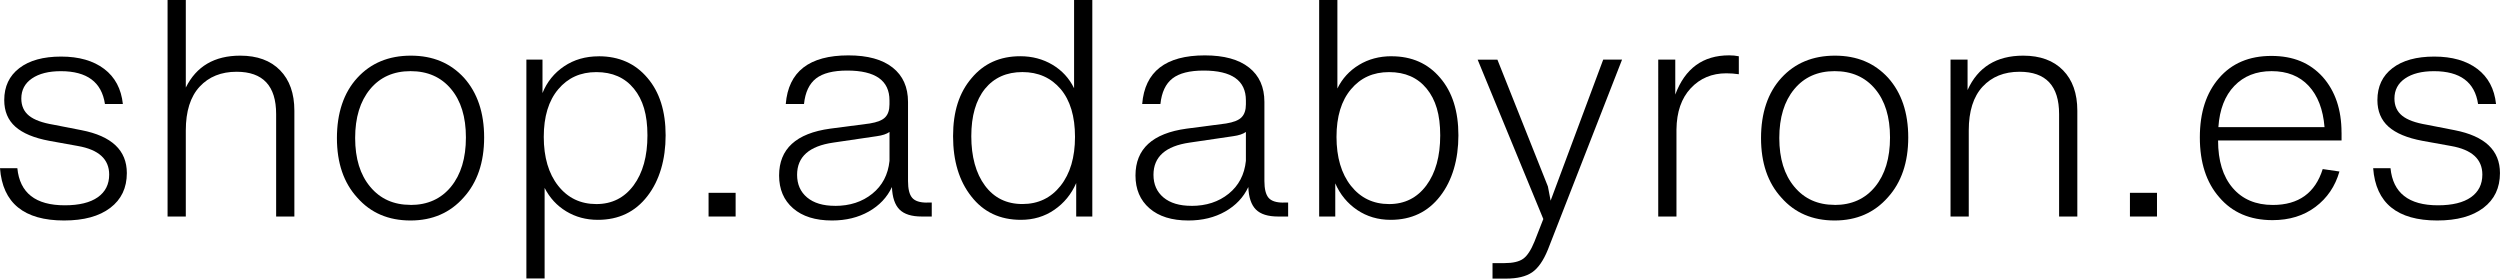
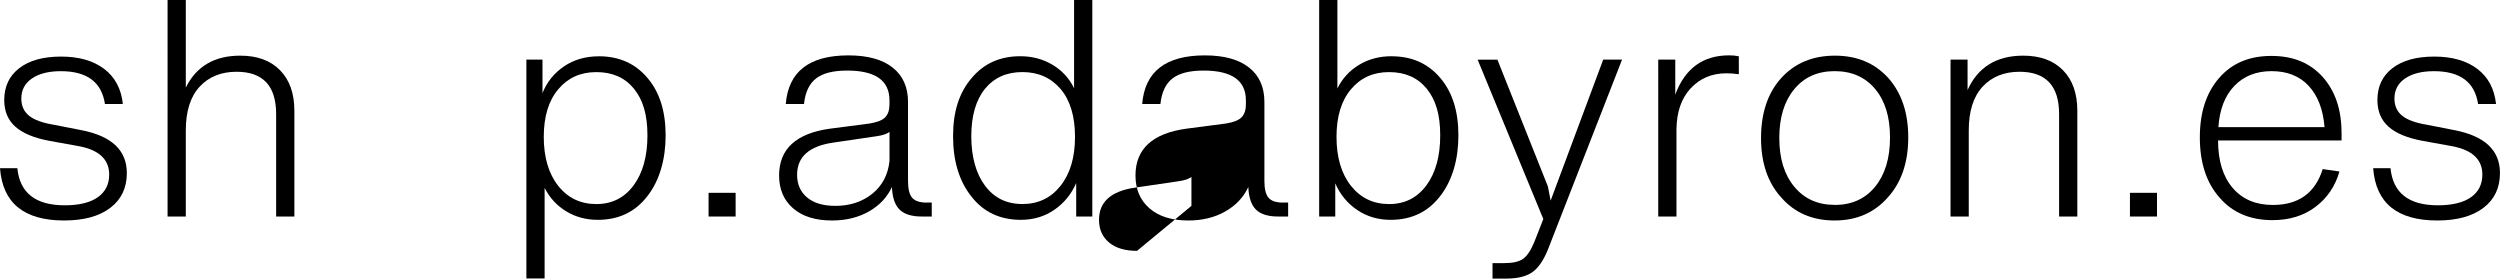
<svg xmlns="http://www.w3.org/2000/svg" id="Capa_2" data-name="Capa 2" viewBox="0 0 648.67 72.28">
  <g id="Capa_1-2" data-name="Capa 1">
    <g>
      <path d="M16.65,57.21c-10.42,0-15.97-4.52-16.65-13.57h4.5c.63,6.42,4.73,9.63,12.31,9.63,3.73,0,6.59-.7,8.56-2.09,1.97-1.39,2.96-3.35,2.96-5.88,0-4-2.71-6.47-8.13-7.42l-7.42-1.34c-3.95-.74-6.88-1.96-8.8-3.67-1.92-1.71-2.88-4.01-2.88-6.9,0-3.52,1.3-6.29,3.91-8.29,2.6-2,6.22-3,10.85-3s8.35,1.07,11.17,3.2c2.81,2.13,4.43,5.17,4.85,9.11h-4.65c-.84-5.68-4.66-8.52-11.44-8.52-3.16,0-5.66.63-7.5,1.89-1.84,1.26-2.76,3-2.76,5.21,0,1.89.67,3.38,2.01,4.46,1.34,1.08,3.46,1.85,6.35,2.33l7.26,1.42c7.84,1.53,11.76,5.23,11.76,11.13,0,3.84-1.43,6.85-4.3,9.03-2.87,2.18-6.85,3.27-11.96,3.27Z" />
      <path d="M62.33,14.44c4.42,0,7.86,1.26,10.34,3.79,2.47,2.52,3.71,6.02,3.71,10.49v27.46h-4.73v-26.59c0-7.31-3.42-10.97-10.26-10.97-4,0-7.19,1.29-9.59,3.87-2.39,2.58-3.59,6.37-3.59,11.36v22.33h-4.73V0h4.73v22.72c2.74-5.52,7.44-8.28,14.12-8.28Z" />
-       <path d="M106.52,57.21c-5.73,0-10.34-1.97-13.81-5.92-3.52-3.84-5.29-9-5.29-15.47s1.76-11.78,5.29-15.62c3.52-3.84,8.15-5.76,13.89-5.76s10.28,1.92,13.81,5.76c3.47,3.89,5.21,9.05,5.21,15.47s-1.76,11.65-5.29,15.54c-3.52,4-8.13,6-13.81,6ZM106.52,53.18c4.42,0,7.92-1.58,10.5-4.73,2.58-3.16,3.87-7.42,3.87-12.78s-1.29-9.51-3.87-12.59c-2.58-3.08-6.08-4.62-10.5-4.62s-7.92,1.57-10.5,4.69c-2.58,3.13-3.87,7.35-3.87,12.66s1.3,9.54,3.91,12.66c2.6,3.13,6.09,4.69,10.46,4.69Z" />
      <path d="M155.36,14.6c5.26,0,9.47,1.87,12.62,5.6,3.16,3.68,4.73,8.65,4.73,14.91s-1.58,11.73-4.73,15.78c-3.16,4.1-7.44,6.15-12.86,6.15-3.05,0-5.79-.74-8.21-2.21-2.42-1.47-4.29-3.5-5.6-6.08v23.51h-4.73V15.47h4.18v8.68c1.16-2.89,3.03-5.21,5.6-6.94,2.58-1.74,5.57-2.6,8.99-2.6ZM154.73,52.95c4.05,0,7.27-1.62,9.67-4.85,2.39-3.23,3.59-7.56,3.59-12.98s-1.17-9.24-3.51-12.11c-2.34-2.87-5.59-4.3-9.74-4.3s-7.4,1.49-9.9,4.46c-2.5,2.97-3.75,7.09-3.75,12.35s1.25,9.55,3.75,12.7c2.5,3.16,5.8,4.73,9.9,4.73Z" />
      <path d="M190.87,56.18h-7.02v-6.15h7.02v6.15Z" />
      <path d="M240.5,52.55h1.26v3.63h-2.6c-2.63,0-4.55-.6-5.76-1.81-1.21-1.21-1.87-3.16-1.97-5.84-1.26,2.68-3.26,4.8-6,6.35-2.74,1.55-5.92,2.33-9.55,2.33-4.31,0-7.68-1.05-10.1-3.16-2.42-2.1-3.63-4.94-3.63-8.52,0-6.89,4.42-10.94,13.26-12.15l10.26-1.34c1.95-.32,3.29-.85,4.02-1.62.74-.76,1.1-1.88,1.1-3.35v-1.03c0-5.15-3.66-7.73-10.97-7.73-3.63,0-6.33.68-8.09,2.05-1.76,1.37-2.8,3.58-3.12,6.63h-4.73c.68-8.42,6.1-12.62,16.25-12.62,5,0,8.82,1.05,11.48,3.16,2.66,2.1,3.99,5.08,3.99,8.92v20.52c0,2.05.35,3.5,1.07,4.34.71.84,1.98,1.26,3.83,1.26ZM216.67,53.42c3.84,0,7.06-1.05,9.67-3.16,2.6-2.1,4.09-4.94,4.46-8.52v-7.5c-.74.53-1.84.9-3.31,1.1l-11.28,1.66c-6.26.9-9.39,3.68-9.39,8.36,0,2.47.87,4.43,2.6,5.88,1.74,1.45,4.15,2.17,7.26,2.17Z" />
      <path d="M278.69,22.88V0h4.73v56.18h-4.18v-8.68c-1.26,2.89-3.16,5.21-5.68,6.94-2.52,1.74-5.42,2.6-8.68,2.6-5.42,0-9.71-2.02-12.86-6.08-3.16-4-4.73-9.21-4.73-15.62s1.6-11.33,4.81-15.07c3.16-3.79,7.36-5.68,12.62-5.68,3.1,0,5.89.74,8.36,2.21,2.47,1.47,4.34,3.5,5.6,6.08ZM255.57,48.17c2.37,3.18,5.6,4.77,9.71,4.77s7.4-1.58,9.9-4.73c2.5-3.16,3.75-7.39,3.75-12.7s-1.24-9.44-3.71-12.39c-2.53-2.95-5.84-4.42-9.94-4.42s-7.34,1.45-9.71,4.34c-2.37,2.95-3.55,7.05-3.55,12.31s1.18,9.64,3.55,12.82Z" />
-       <path d="M332.97,52.55h1.26v3.63h-2.6c-2.63,0-4.55-.6-5.76-1.81-1.21-1.21-1.87-3.16-1.97-5.84-1.26,2.68-3.26,4.8-6,6.35-2.74,1.55-5.92,2.33-9.55,2.33-4.31,0-7.68-1.05-10.1-3.16-2.42-2.1-3.63-4.94-3.63-8.52,0-6.89,4.42-10.94,13.26-12.15l10.26-1.34c1.95-.32,3.29-.85,4.02-1.62.74-.76,1.11-1.88,1.11-3.35v-1.03c0-5.15-3.66-7.73-10.97-7.73-3.63,0-6.33.68-8.09,2.05-1.76,1.37-2.8,3.58-3.12,6.63h-4.73c.68-8.42,6.1-12.62,16.25-12.62,5,0,8.82,1.05,11.48,3.16,2.66,2.1,3.98,5.08,3.98,8.92v20.52c0,2.05.36,3.5,1.07,4.34.71.84,1.99,1.26,3.83,1.26ZM309.14,53.42c3.84,0,7.06-1.05,9.67-3.16,2.6-2.1,4.09-4.94,4.46-8.52v-7.5c-.74.53-1.84.9-3.31,1.1l-11.28,1.66c-6.26.9-9.39,3.68-9.39,8.36,0,2.47.87,4.43,2.6,5.88,1.74,1.45,4.16,2.17,7.26,2.17Z" />
+       <path d="M332.97,52.55h1.26v3.63h-2.6c-2.63,0-4.55-.6-5.76-1.81-1.21-1.21-1.87-3.16-1.97-5.84-1.26,2.68-3.26,4.8-6,6.35-2.74,1.55-5.92,2.33-9.55,2.33-4.31,0-7.68-1.05-10.1-3.16-2.42-2.1-3.63-4.94-3.63-8.52,0-6.89,4.42-10.94,13.26-12.15l10.26-1.34c1.95-.32,3.29-.85,4.02-1.62.74-.76,1.11-1.88,1.11-3.35v-1.03c0-5.15-3.66-7.73-10.97-7.73-3.63,0-6.33.68-8.09,2.05-1.76,1.37-2.8,3.58-3.12,6.63h-4.73c.68-8.42,6.1-12.62,16.25-12.62,5,0,8.82,1.05,11.48,3.16,2.66,2.1,3.98,5.08,3.98,8.92v20.52c0,2.05.36,3.5,1.07,4.34.71.84,1.99,1.26,3.83,1.26ZM309.14,53.42v-7.5c-.74.53-1.84.9-3.31,1.1l-11.28,1.66c-6.26.9-9.39,3.68-9.39,8.36,0,2.47.87,4.43,2.6,5.88,1.74,1.45,4.16,2.17,7.26,2.17Z" />
      <path d="M361.06,14.6c5.26,0,9.47,1.87,12.62,5.6,3.16,3.68,4.73,8.65,4.73,14.91s-1.58,11.73-4.73,15.78c-3.16,4.1-7.44,6.15-12.86,6.15-3.26,0-6.16-.86-8.68-2.56-2.52-1.71-4.42-4.01-5.68-6.9v8.6h-4.18V0h4.73v22.96c1.26-2.58,3.13-4.62,5.6-6.12,2.47-1.5,5.29-2.25,8.44-2.25ZM360.43,52.95c4.05,0,7.27-1.62,9.67-4.85,2.39-3.23,3.59-7.56,3.59-12.98s-1.17-9.24-3.51-12.11c-2.34-2.87-5.59-4.3-9.75-4.3s-7.41,1.49-9.9,4.46c-2.5,2.97-3.75,7.09-3.75,12.35s1.25,9.55,3.75,12.7,5.8,4.73,9.9,4.73Z" />
      <path d="M402.33,52.08l13.65-36.61h4.89l-19.25,49.32c-1.16,2.84-2.52,4.8-4.1,5.88-1.58,1.08-3.84,1.62-6.79,1.62h-3.47v-4.02h3.08c2.21,0,3.84-.38,4.89-1.14,1.05-.76,2.02-2.25,2.92-4.46l2.29-5.84-17.04-41.35h5.13l13.1,32.9.71,3.71Z" />
      <path d="M448.65,14.36c.89,0,1.74.08,2.52.24v4.66c-1.1-.16-2.18-.24-3.24-.24-3.74,0-6.81,1.29-9.23,3.87-2.42,2.58-3.66,6.15-3.71,10.73v22.57h-4.73V15.47h4.42v9.07c2.53-6.79,7.18-10.18,13.97-10.18Z" />
      <path d="M476.03,57.21c-5.73,0-10.34-1.97-13.81-5.92-3.52-3.84-5.29-9-5.29-15.47s1.76-11.78,5.29-15.62c3.52-3.84,8.15-5.76,13.89-5.76s10.28,1.92,13.81,5.76c3.47,3.89,5.21,9.05,5.21,15.47s-1.76,11.65-5.29,15.54c-3.52,4-8.13,6-13.81,6ZM476.03,53.18c4.42,0,7.92-1.58,10.5-4.73,2.58-3.16,3.87-7.42,3.87-12.78s-1.29-9.51-3.87-12.59c-2.58-3.08-6.08-4.62-10.5-4.62s-7.92,1.57-10.49,4.69c-2.58,3.13-3.87,7.35-3.87,12.66s1.3,9.54,3.91,12.66c2.6,3.13,6.09,4.69,10.46,4.69Z" />
      <path d="M524.95,14.44c4.42,0,7.86,1.26,10.34,3.79,2.47,2.52,3.71,6.02,3.71,10.49v27.46h-4.73v-26.59c0-7.31-3.42-10.97-10.26-10.97-4,0-7.19,1.29-9.59,3.87-2.39,2.58-3.59,6.37-3.59,11.36v22.33h-4.73V15.47h4.42v7.89c2.68-5.94,7.5-8.92,14.44-8.92Z" />
      <path d="M559.67,56.18h-7.02v-6.15h7.02v6.15Z" />
      <path d="M607.56,34.4v2.05h-32.04c0,5.26,1.26,9.36,3.79,12.31,2.52,2.95,6,4.42,10.42,4.42,6.68,0,10.99-3.1,12.94-9.31l4.34.63c-1.1,3.84-3.18,6.9-6.23,9.19-3.05,2.29-6.76,3.43-11.13,3.43-5.84,0-10.44-1.97-13.81-5.92-3.37-3.84-5.05-9.02-5.05-15.54s1.66-11.55,4.97-15.39c3.31-3.84,7.84-5.76,13.57-5.76s10.02,1.81,13.33,5.44c3.26,3.68,4.89,8.5,4.89,14.44ZM589.41,18.46c-4,0-7.22,1.28-9.67,3.83-2.45,2.55-3.83,6.11-4.14,10.69h27.54c-.37-4.58-1.74-8.14-4.1-10.69-2.37-2.55-5.58-3.83-9.63-3.83Z" />
      <path d="M632.41,57.21c-10.42,0-15.97-4.52-16.65-13.57h4.5c.63,6.42,4.73,9.63,12.31,9.63,3.73,0,6.59-.7,8.56-2.09,1.97-1.39,2.96-3.35,2.96-5.88,0-4-2.71-6.47-8.13-7.42l-7.42-1.34c-3.95-.74-6.88-1.96-8.8-3.67-1.92-1.71-2.88-4.01-2.88-6.9,0-3.52,1.3-6.29,3.91-8.29,2.6-2,6.22-3,10.85-3s8.35,1.07,11.17,3.2c2.81,2.13,4.43,5.17,4.85,9.11h-4.66c-.84-5.68-4.66-8.52-11.44-8.52-3.16,0-5.66.63-7.5,1.89-1.84,1.26-2.76,3-2.76,5.21,0,1.89.67,3.38,2.01,4.46,1.34,1.08,3.46,1.85,6.35,2.33l7.26,1.42c7.84,1.53,11.76,5.23,11.76,11.13,0,3.84-1.43,6.85-4.3,9.03-2.87,2.18-6.85,3.27-11.95,3.27Z" />
    </g>
  </g>
</svg>